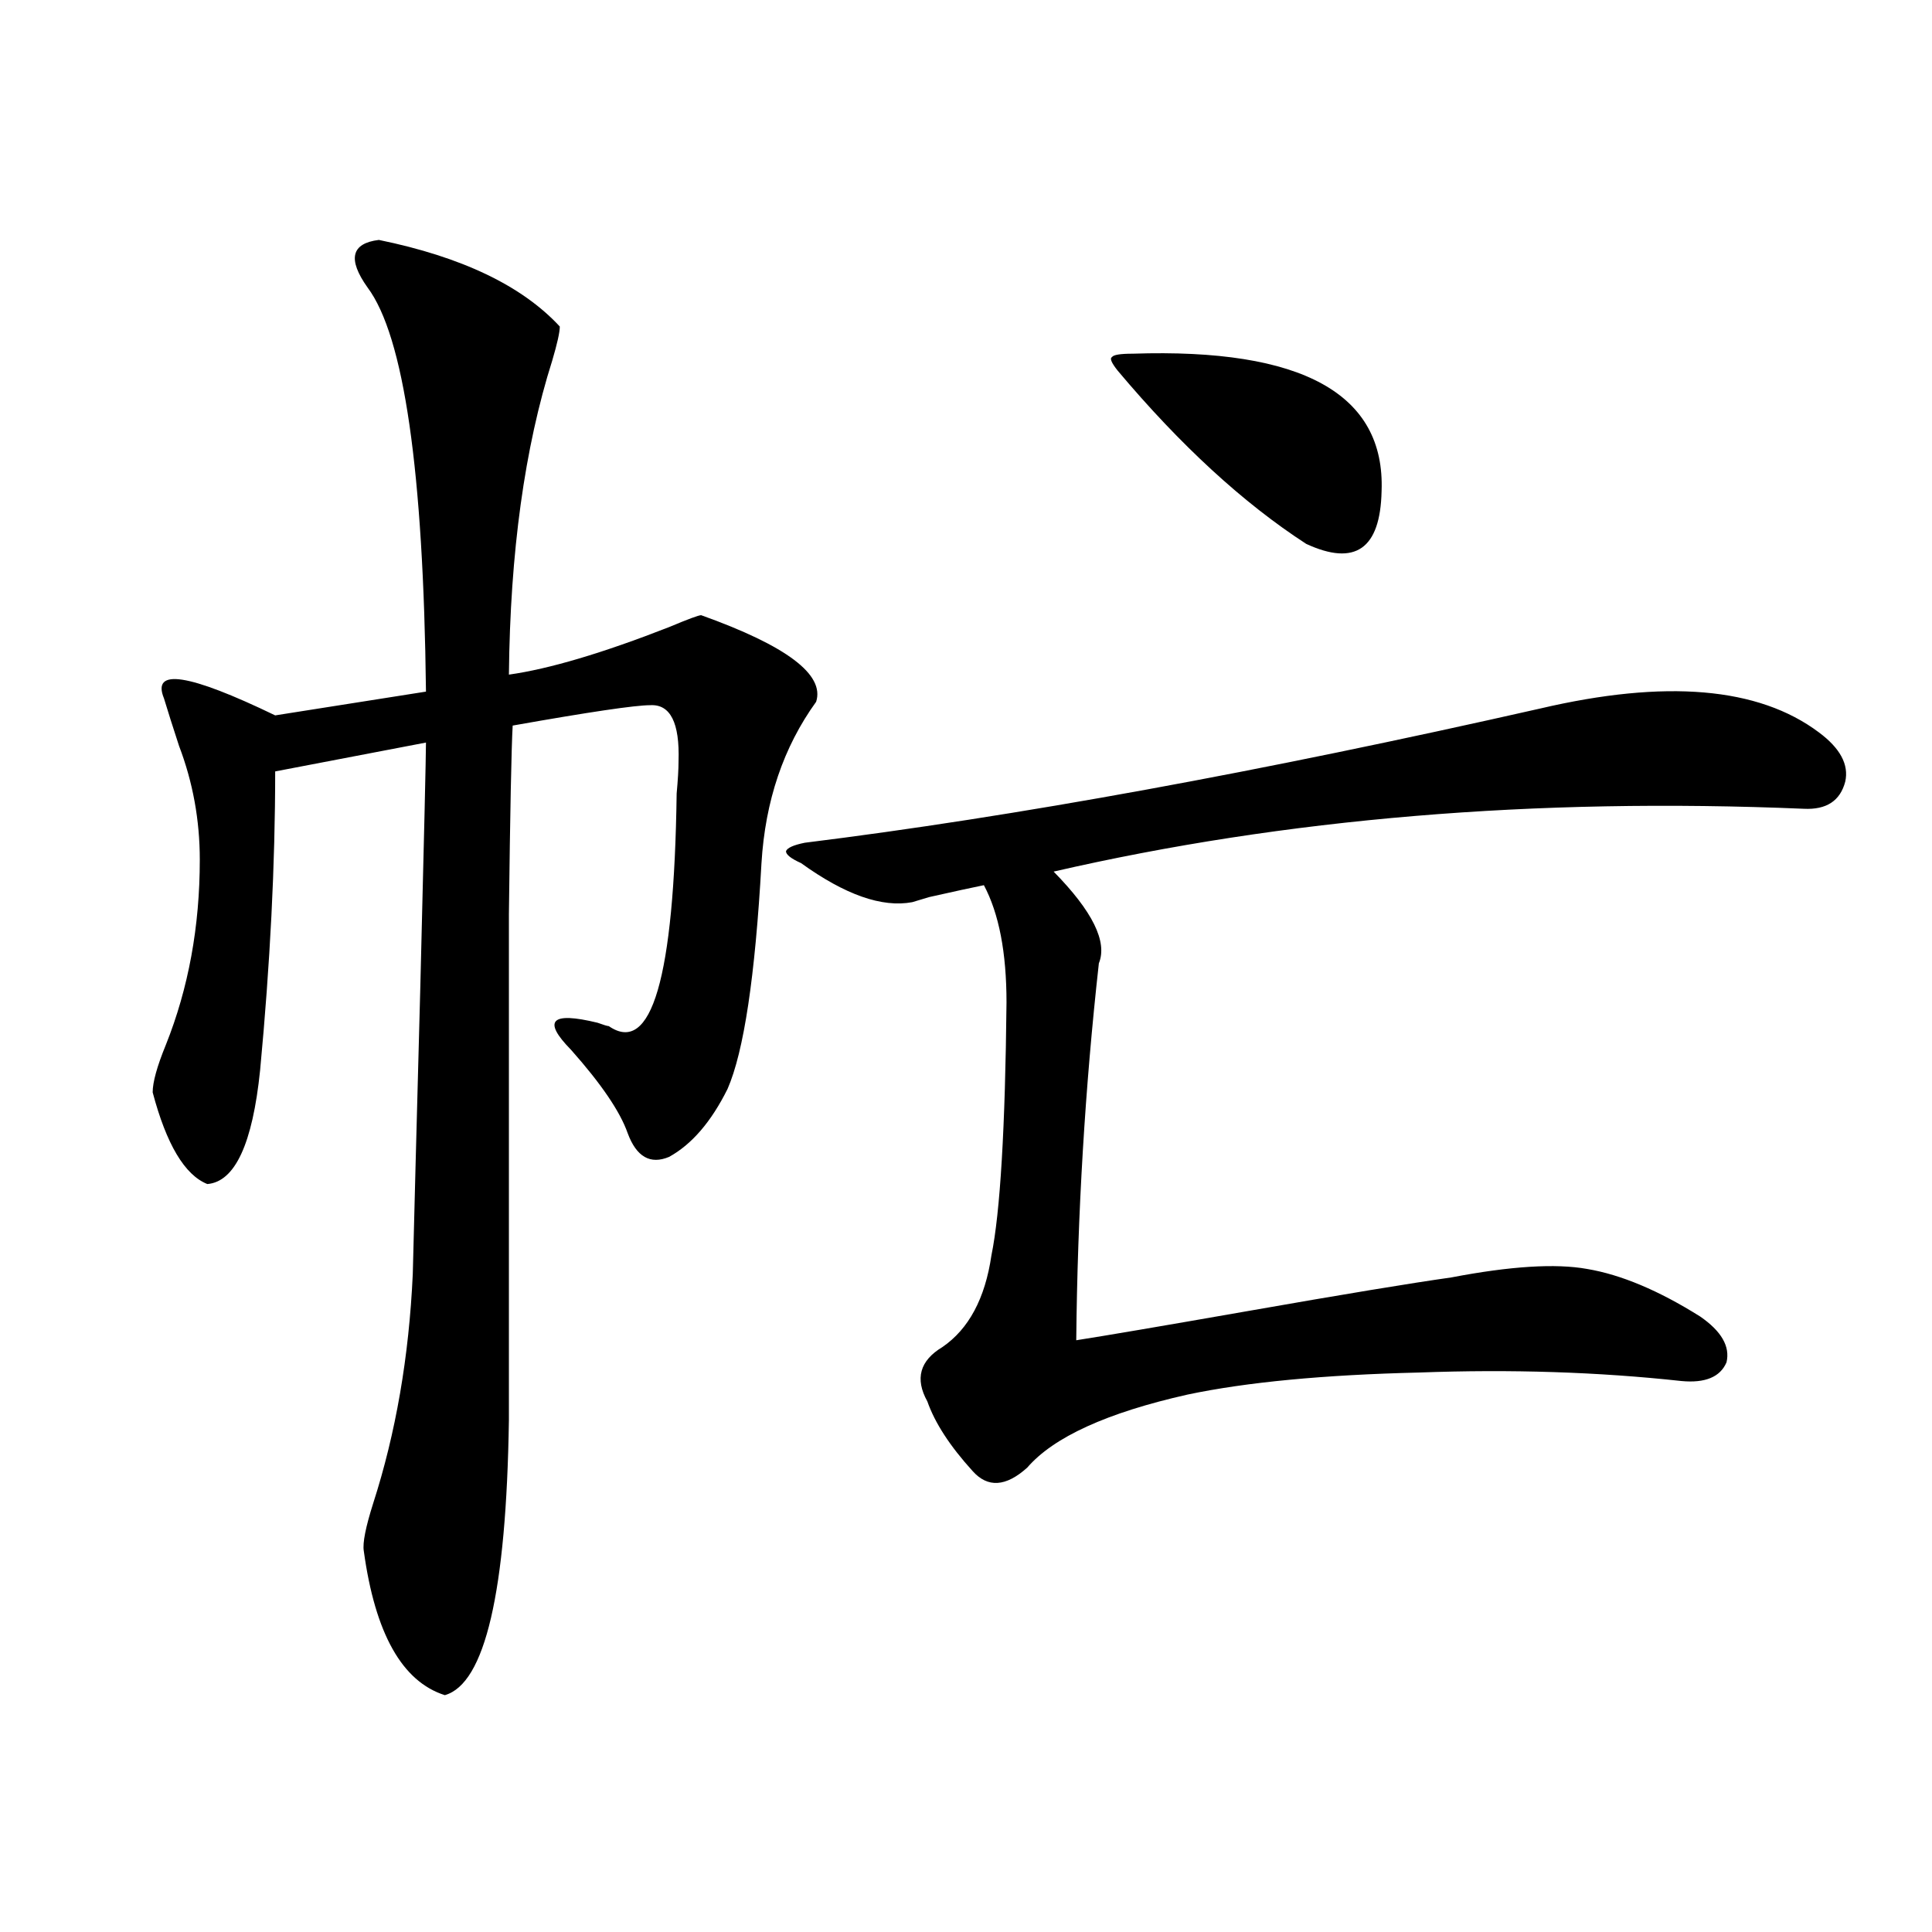
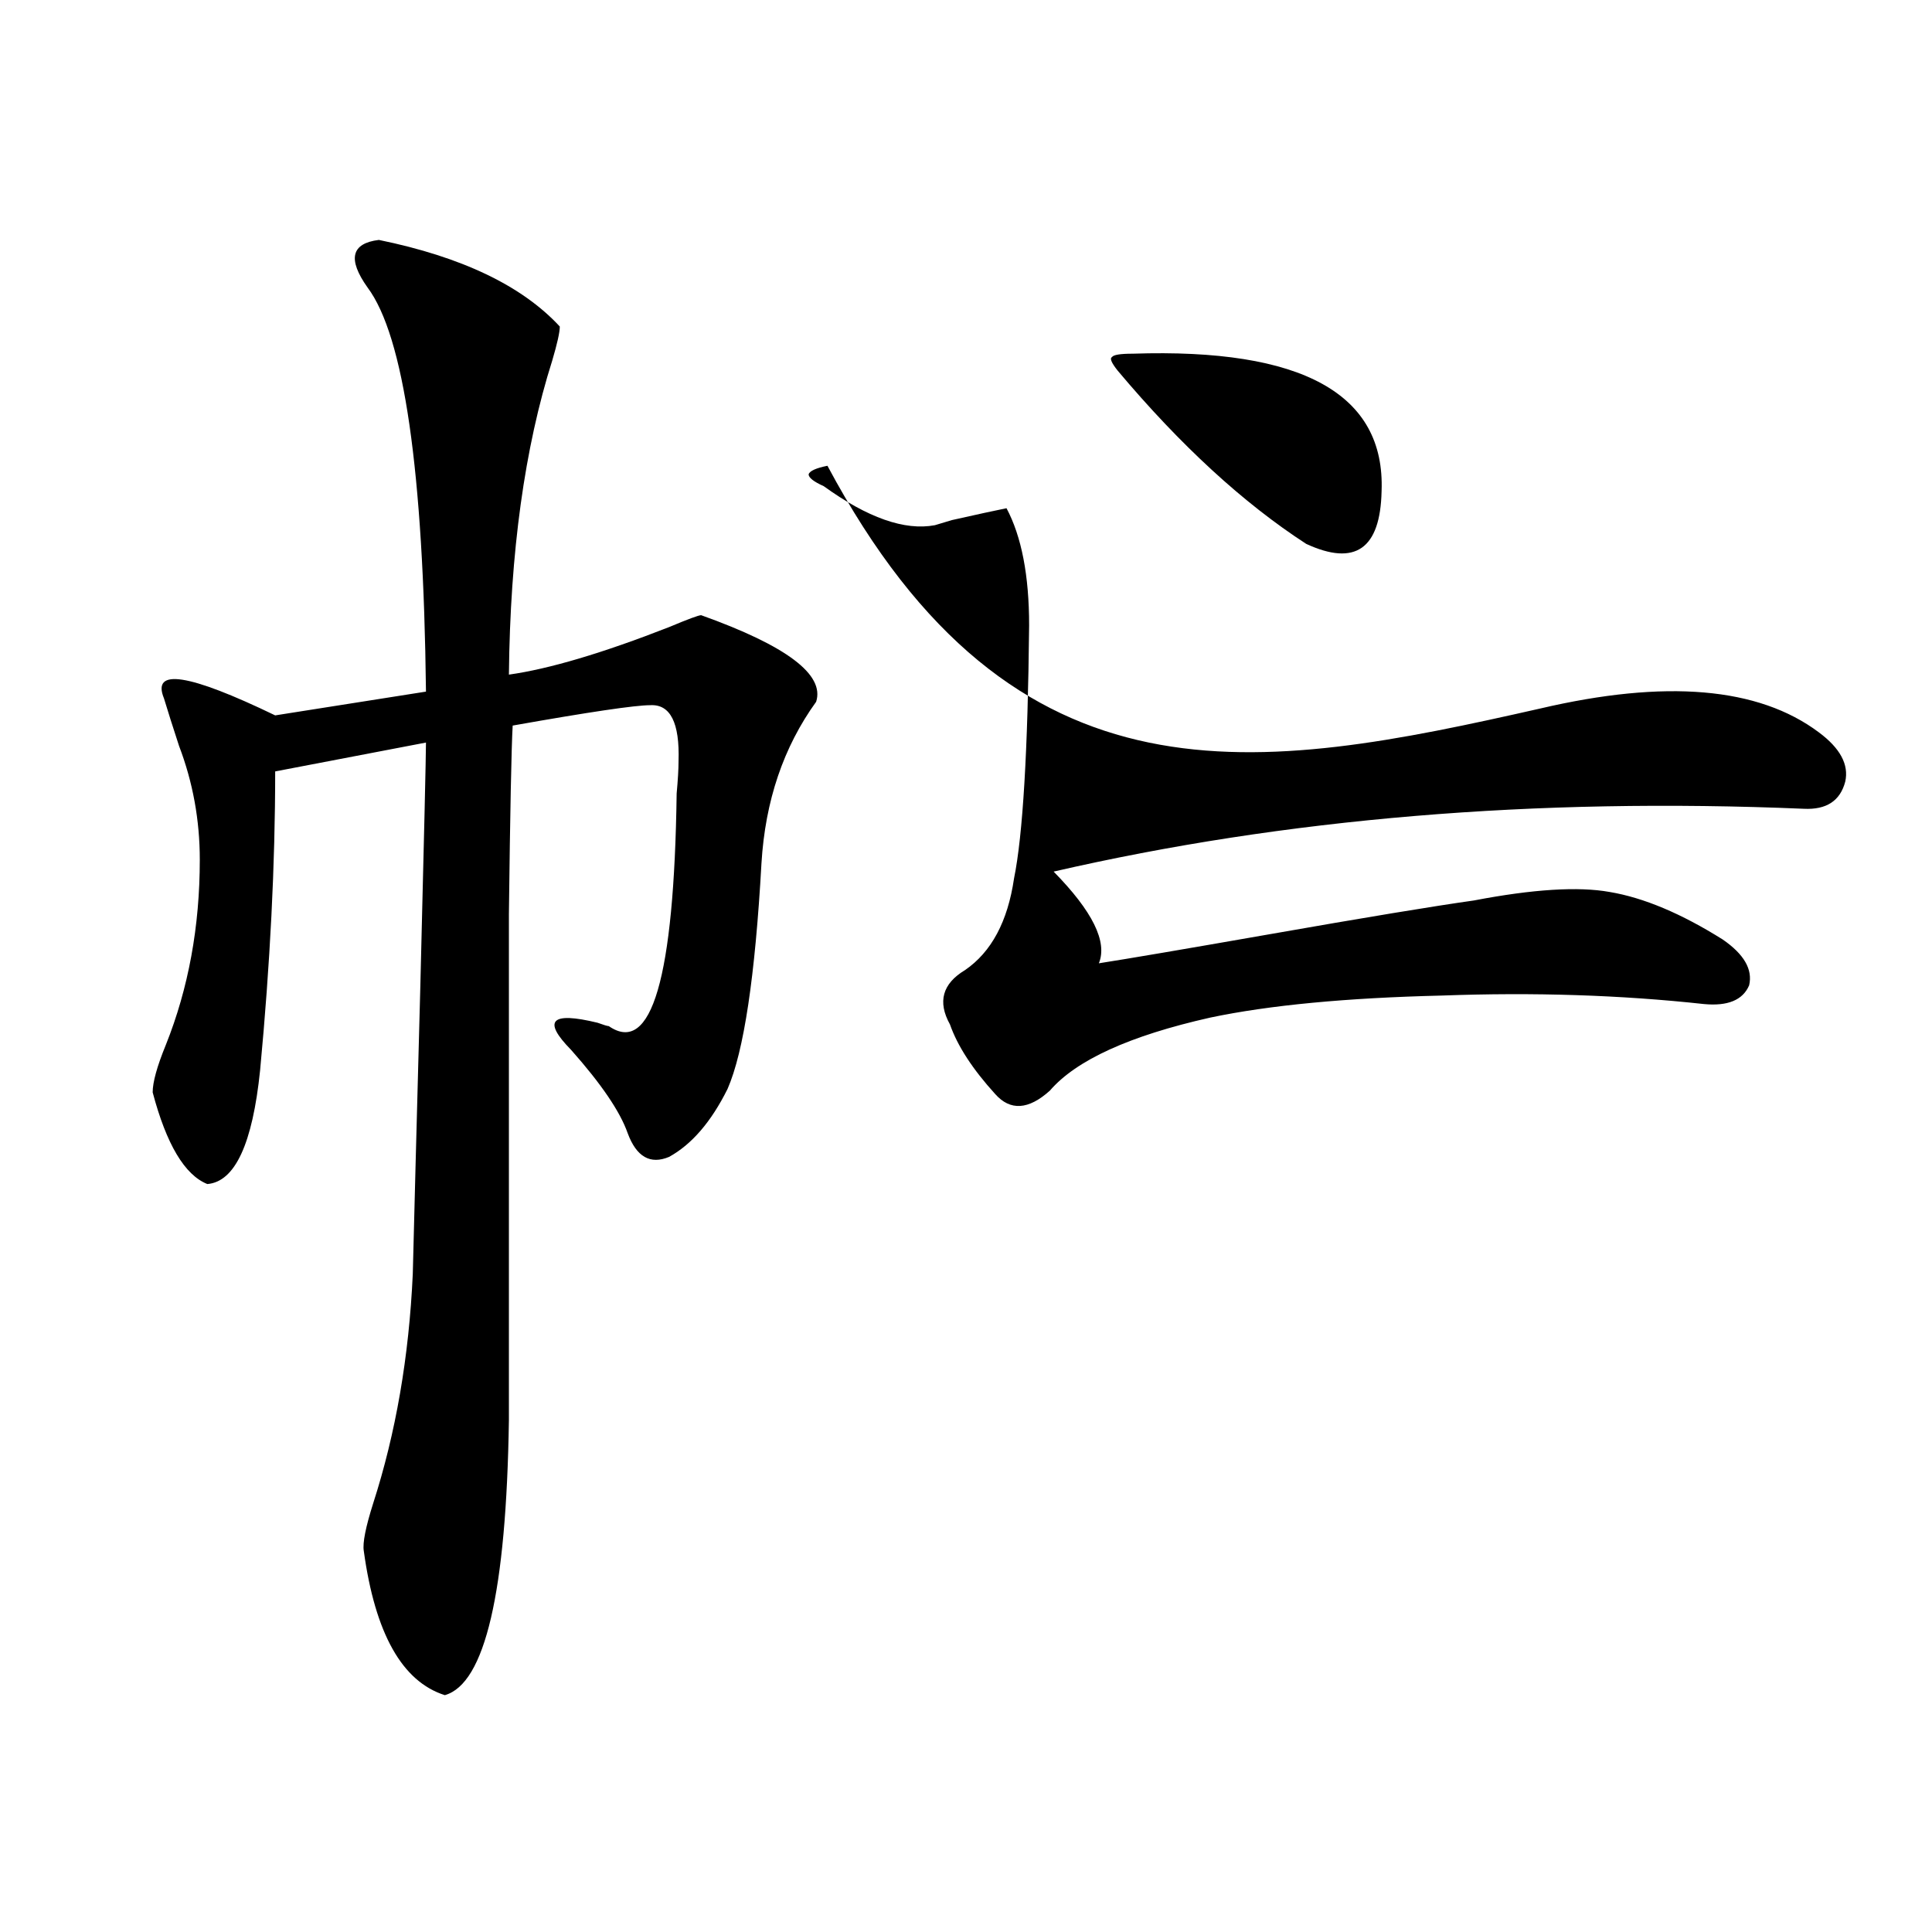
<svg xmlns="http://www.w3.org/2000/svg" version="1.1" id="图层_1" x="0px" y="0px" width="1000px" height="1000px" viewBox="0 0 1000 1000" enable-background="new 0 0 1000 1000" xml:space="preserve">
-   <path d="M196.093,124.184c42.926,8.789,74.145,23.73,93.656,44.824c0,2.938-1.311,8.789-3.902,17.578  c-14.314,45.126-21.798,99.316-22.438,162.598c20.807-2.925,48.444-11.124,82.925-24.609c9.756-4.093,15.274-6.152,16.585-6.152  c44.221,15.82,64.053,30.762,59.511,44.824c-16.92,23.442-26.341,51.278-28.292,83.496c-3.262,58.599-9.116,97.559-17.561,116.895  c-8.46,17.001-18.536,28.716-30.243,35.156c-9.756,4.106-16.92,0-21.463-12.305c-3.902-11.124-13.658-25.488-29.268-43.066  c-14.969-15.229-10.411-19.913,13.658-14.063c3.247,1.181,5.198,1.758,5.854,1.758c22.103,15.243,33.81-24.897,35.121-120.41  c0.64-7.031,0.976-12.593,0.976-16.699c0.64-19.913-4.238-29.581-14.634-29.004c-7.805,0-31.554,3.516-71.218,10.547  c-0.656,11.728-1.311,44.247-1.951,97.559c0,25.79,0,58.31,0,97.559c0,32.821,0,87.603,0,164.355  c-1.311,89.058-12.363,136.519-33.17,142.383c-22.118-7.031-36.097-31.942-41.95-74.707c-0.656-4.093,0.976-12.305,4.878-24.609  c11.707-36.323,18.536-75.874,20.487-118.652c0.64-26.367,1.951-75.874,3.902-148.535c1.951-77.921,2.927-120.108,2.927-126.563  l-78.047,14.941c0,48.052-2.607,99.618-7.805,154.688c-3.902,38.095-13.018,57.72-27.316,58.887  c-11.707-4.683-21.143-20.503-28.292-47.461c0-5.273,2.271-13.472,6.829-24.609c11.707-29.292,17.561-61.222,17.561-95.801  c0-20.503-3.582-40.128-10.731-58.887c-3.262-9.956-5.854-18.155-7.805-24.609c-6.509-15.82,12.683-12.882,57.56,8.789  l78.047-12.305c-1.311-114.258-11.387-183.979-30.243-209.18C179.828,134.153,181.78,125.941,196.093,124.184z M797.054,366.762  c65.029-15.229,113.168-11.124,144.387,12.305c11.051,8.212,15.609,16.699,13.658,25.488c-2.607,9.97-9.756,14.653-21.463,14.063  c-139.189-5.851-268.621,4.985-388.283,32.52c20.152,20.517,27.957,36.337,23.414,47.461  c-7.164,64.462-11.067,129.501-11.707,195.117c14.954-2.335,44.221-7.319,87.803-14.941c50.075-8.789,85.516-14.64,106.339-17.578  c30.563-5.851,53.977-7.319,70.242-4.395c17.561,2.938,37.072,11.138,58.535,24.609c11.052,7.622,15.609,15.532,13.658,23.73  c-3.262,7.622-11.067,10.849-23.414,9.668c-42.926-4.683-88.138-6.152-135.606-4.395c-49.435,1.181-89.434,4.985-119.997,11.426  c-41.63,9.38-69.267,21.973-82.925,37.793c-11.067,9.97-20.487,10.547-28.292,1.758c-11.707-12.882-19.512-24.897-23.414-36.035  c-6.509-11.714-3.902-21.094,7.805-28.125c13.658-9.366,22.103-25.187,25.365-47.461c4.543-22.261,7.149-65.918,7.805-130.957  c0-25.776-3.902-45.991-11.707-60.645c-5.854,1.181-15.289,3.228-28.292,6.152c-3.902,1.181-6.829,2.06-8.78,2.637  c-15.609,2.938-34.801-3.804-57.56-20.215c-5.213-2.335-7.805-4.395-7.805-6.152c0.64-1.758,3.902-3.214,9.756-4.395  C525.186,422.724,652.012,399.583,797.054,366.762z M586.328,183.07c87.803-2.925,130.729,20.806,128.777,71.191  c-0.656,29.883-13.658,38.974-39.023,27.246c-32.53-21.094-65.044-50.977-97.559-89.648c-3.262-4.093-4.238-6.44-2.927-7.031  C576.237,183.661,579.819,183.07,586.328,183.07z" />
+   <path d="M196.093,124.184c42.926,8.789,74.145,23.73,93.656,44.824c0,2.938-1.311,8.789-3.902,17.578  c-14.314,45.126-21.798,99.316-22.438,162.598c20.807-2.925,48.444-11.124,82.925-24.609c9.756-4.093,15.274-6.152,16.585-6.152  c44.221,15.82,64.053,30.762,59.511,44.824c-16.92,23.442-26.341,51.278-28.292,83.496c-3.262,58.599-9.116,97.559-17.561,116.895  c-8.46,17.001-18.536,28.716-30.243,35.156c-9.756,4.106-16.92,0-21.463-12.305c-3.902-11.124-13.658-25.488-29.268-43.066  c-14.969-15.229-10.411-19.913,13.658-14.063c3.247,1.181,5.198,1.758,5.854,1.758c22.103,15.243,33.81-24.897,35.121-120.41  c0.64-7.031,0.976-12.593,0.976-16.699c0.64-19.913-4.238-29.581-14.634-29.004c-7.805,0-31.554,3.516-71.218,10.547  c-0.656,11.728-1.311,44.247-1.951,97.559c0,25.79,0,58.31,0,97.559c0,32.821,0,87.603,0,164.355  c-1.311,89.058-12.363,136.519-33.17,142.383c-22.118-7.031-36.097-31.942-41.95-74.707c-0.656-4.093,0.976-12.305,4.878-24.609  c11.707-36.323,18.536-75.874,20.487-118.652c0.64-26.367,1.951-75.874,3.902-148.535c1.951-77.921,2.927-120.108,2.927-126.563  l-78.047,14.941c0,48.052-2.607,99.618-7.805,154.688c-3.902,38.095-13.018,57.72-27.316,58.887  c-11.707-4.683-21.143-20.503-28.292-47.461c0-5.273,2.271-13.472,6.829-24.609c11.707-29.292,17.561-61.222,17.561-95.801  c0-20.503-3.582-40.128-10.731-58.887c-3.262-9.956-5.854-18.155-7.805-24.609c-6.509-15.82,12.683-12.882,57.56,8.789  l78.047-12.305c-1.311-114.258-11.387-183.979-30.243-209.18C179.828,134.153,181.78,125.941,196.093,124.184z M797.054,366.762  c65.029-15.229,113.168-11.124,144.387,12.305c11.051,8.212,15.609,16.699,13.658,25.488c-2.607,9.97-9.756,14.653-21.463,14.063  c-139.189-5.851-268.621,4.985-388.283,32.52c20.152,20.517,27.957,36.337,23.414,47.461  c14.954-2.335,44.221-7.319,87.803-14.941c50.075-8.789,85.516-14.64,106.339-17.578  c30.563-5.851,53.977-7.319,70.242-4.395c17.561,2.938,37.072,11.138,58.535,24.609c11.052,7.622,15.609,15.532,13.658,23.73  c-3.262,7.622-11.067,10.849-23.414,9.668c-42.926-4.683-88.138-6.152-135.606-4.395c-49.435,1.181-89.434,4.985-119.997,11.426  c-41.63,9.38-69.267,21.973-82.925,37.793c-11.067,9.97-20.487,10.547-28.292,1.758c-11.707-12.882-19.512-24.897-23.414-36.035  c-6.509-11.714-3.902-21.094,7.805-28.125c13.658-9.366,22.103-25.187,25.365-47.461c4.543-22.261,7.149-65.918,7.805-130.957  c0-25.776-3.902-45.991-11.707-60.645c-5.854,1.181-15.289,3.228-28.292,6.152c-3.902,1.181-6.829,2.06-8.78,2.637  c-15.609,2.938-34.801-3.804-57.56-20.215c-5.213-2.335-7.805-4.395-7.805-6.152c0.64-1.758,3.902-3.214,9.756-4.395  C525.186,422.724,652.012,399.583,797.054,366.762z M586.328,183.07c87.803-2.925,130.729,20.806,128.777,71.191  c-0.656,29.883-13.658,38.974-39.023,27.246c-32.53-21.094-65.044-50.977-97.559-89.648c-3.262-4.093-4.238-6.44-2.927-7.031  C576.237,183.661,579.819,183.07,586.328,183.07z" />
</svg>